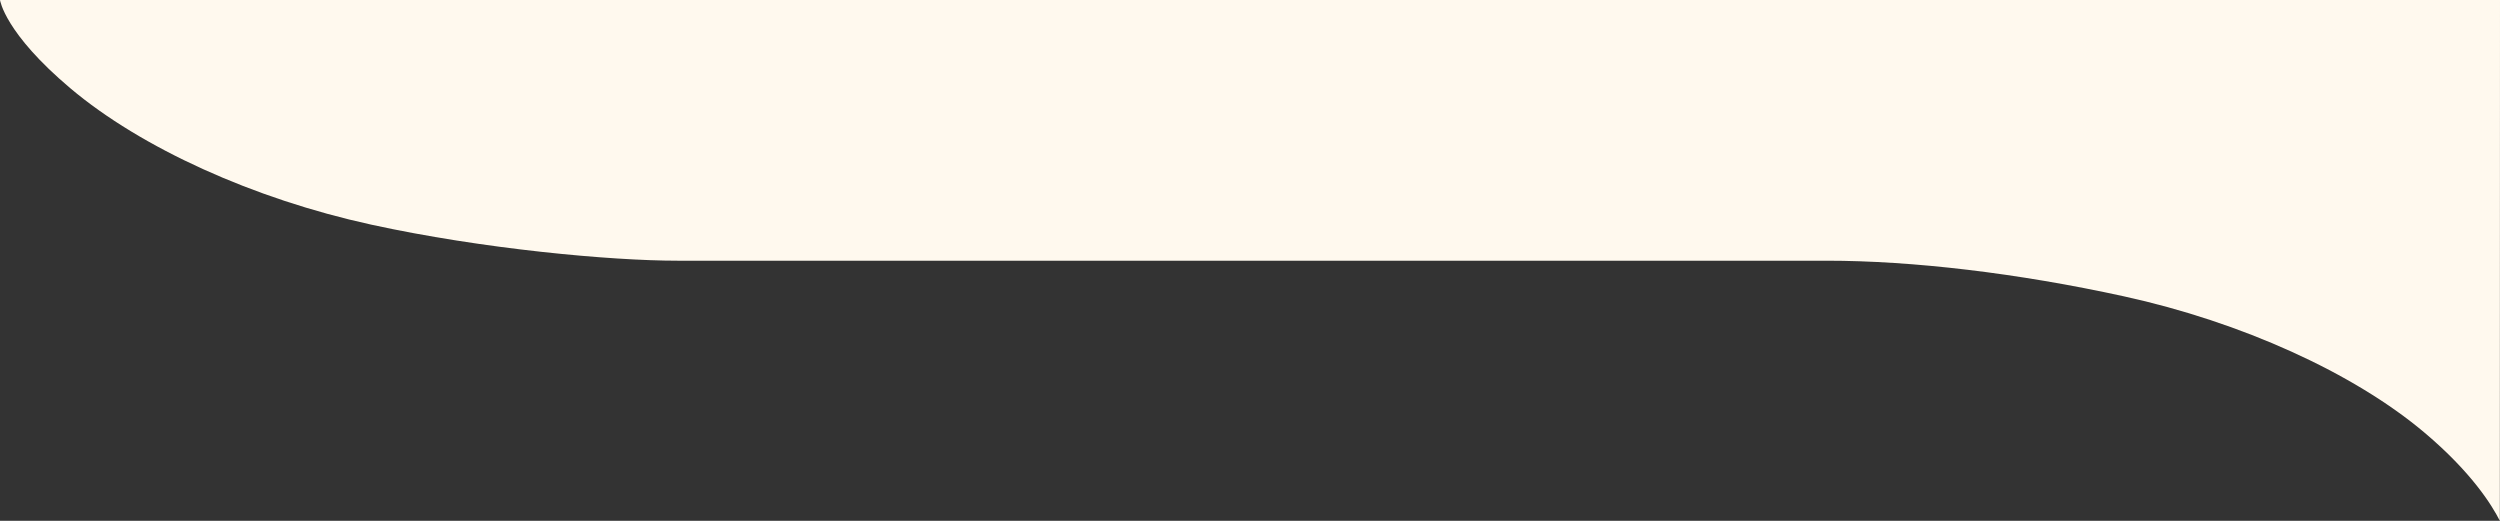
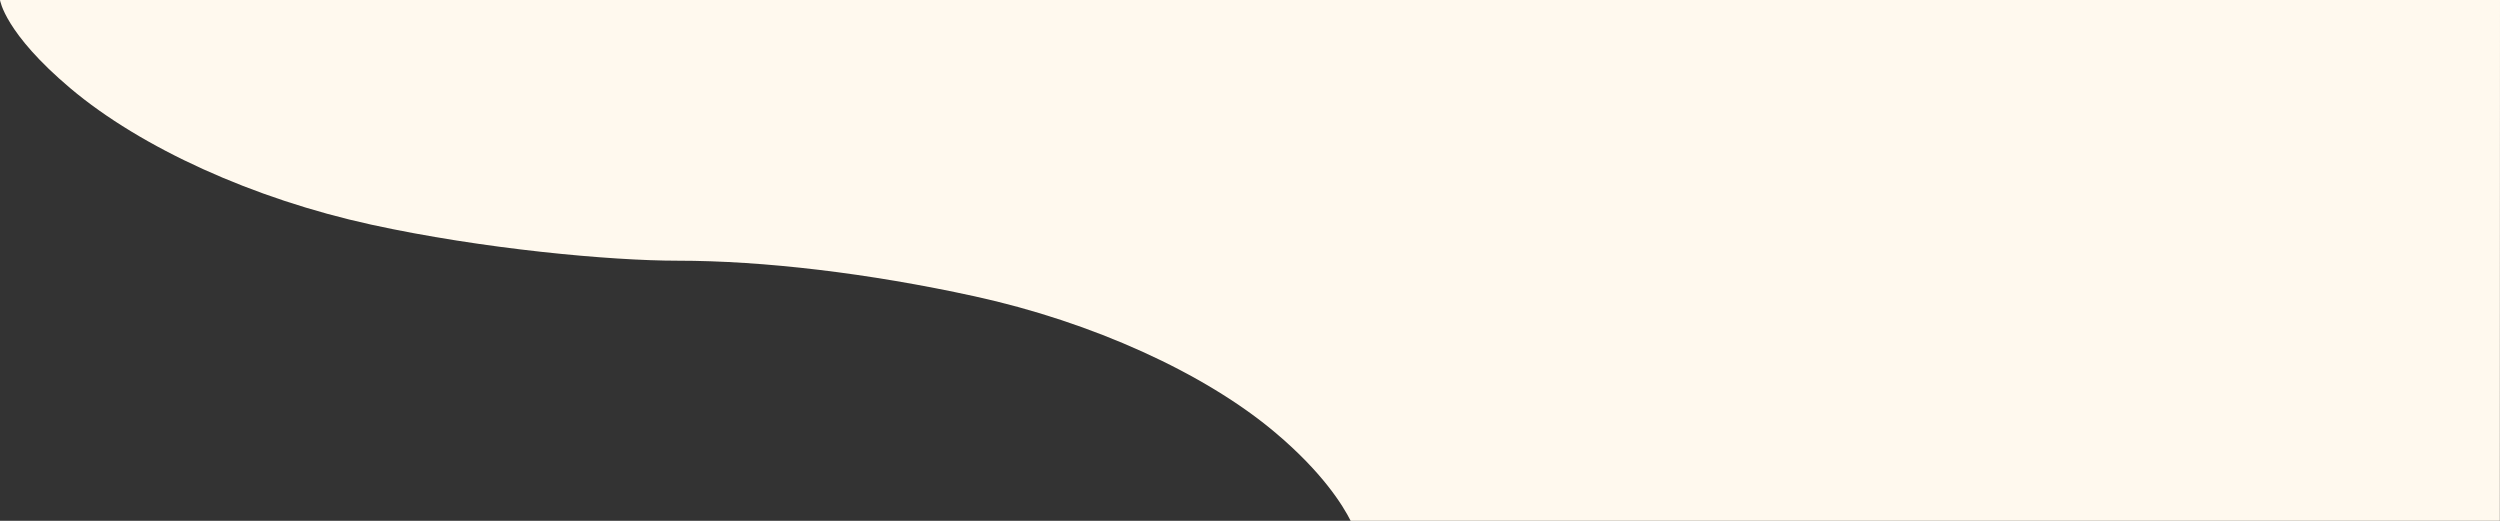
<svg xmlns="http://www.w3.org/2000/svg" version="1.1" viewBox="0 0 1920 400">
  <rect x="0" y="0" width="1920" height="400" fill="#333333" stroke="none" />
  <g>
    <g id="Ebene_1">
-       <path d="M1919.88,400l.12-400H0c.1.32,3.55,25.23,54.08,67.83,54.32,45.8,140.66,84.94,230.96,104.68,85.81,18.76,184.11,27.71,235.31,27.71h882.56c66,0,146.63,9.52,228.1,27.33,90.3,19.74,176.64,58.87,230.96,104.68,36.31,30.61,51.9,55.87,57.91,67.77" fill="#fff9ee" />
+       <path d="M1919.88,400l.12-400H0c.1.32,3.55,25.23,54.08,67.83,54.32,45.8,140.66,84.94,230.96,104.68,85.81,18.76,184.11,27.71,235.31,27.71c66,0,146.63,9.52,228.1,27.33,90.3,19.74,176.64,58.87,230.96,104.68,36.31,30.61,51.9,55.87,57.91,67.77" fill="#fff9ee" />
    </g>
  </g>
</svg>